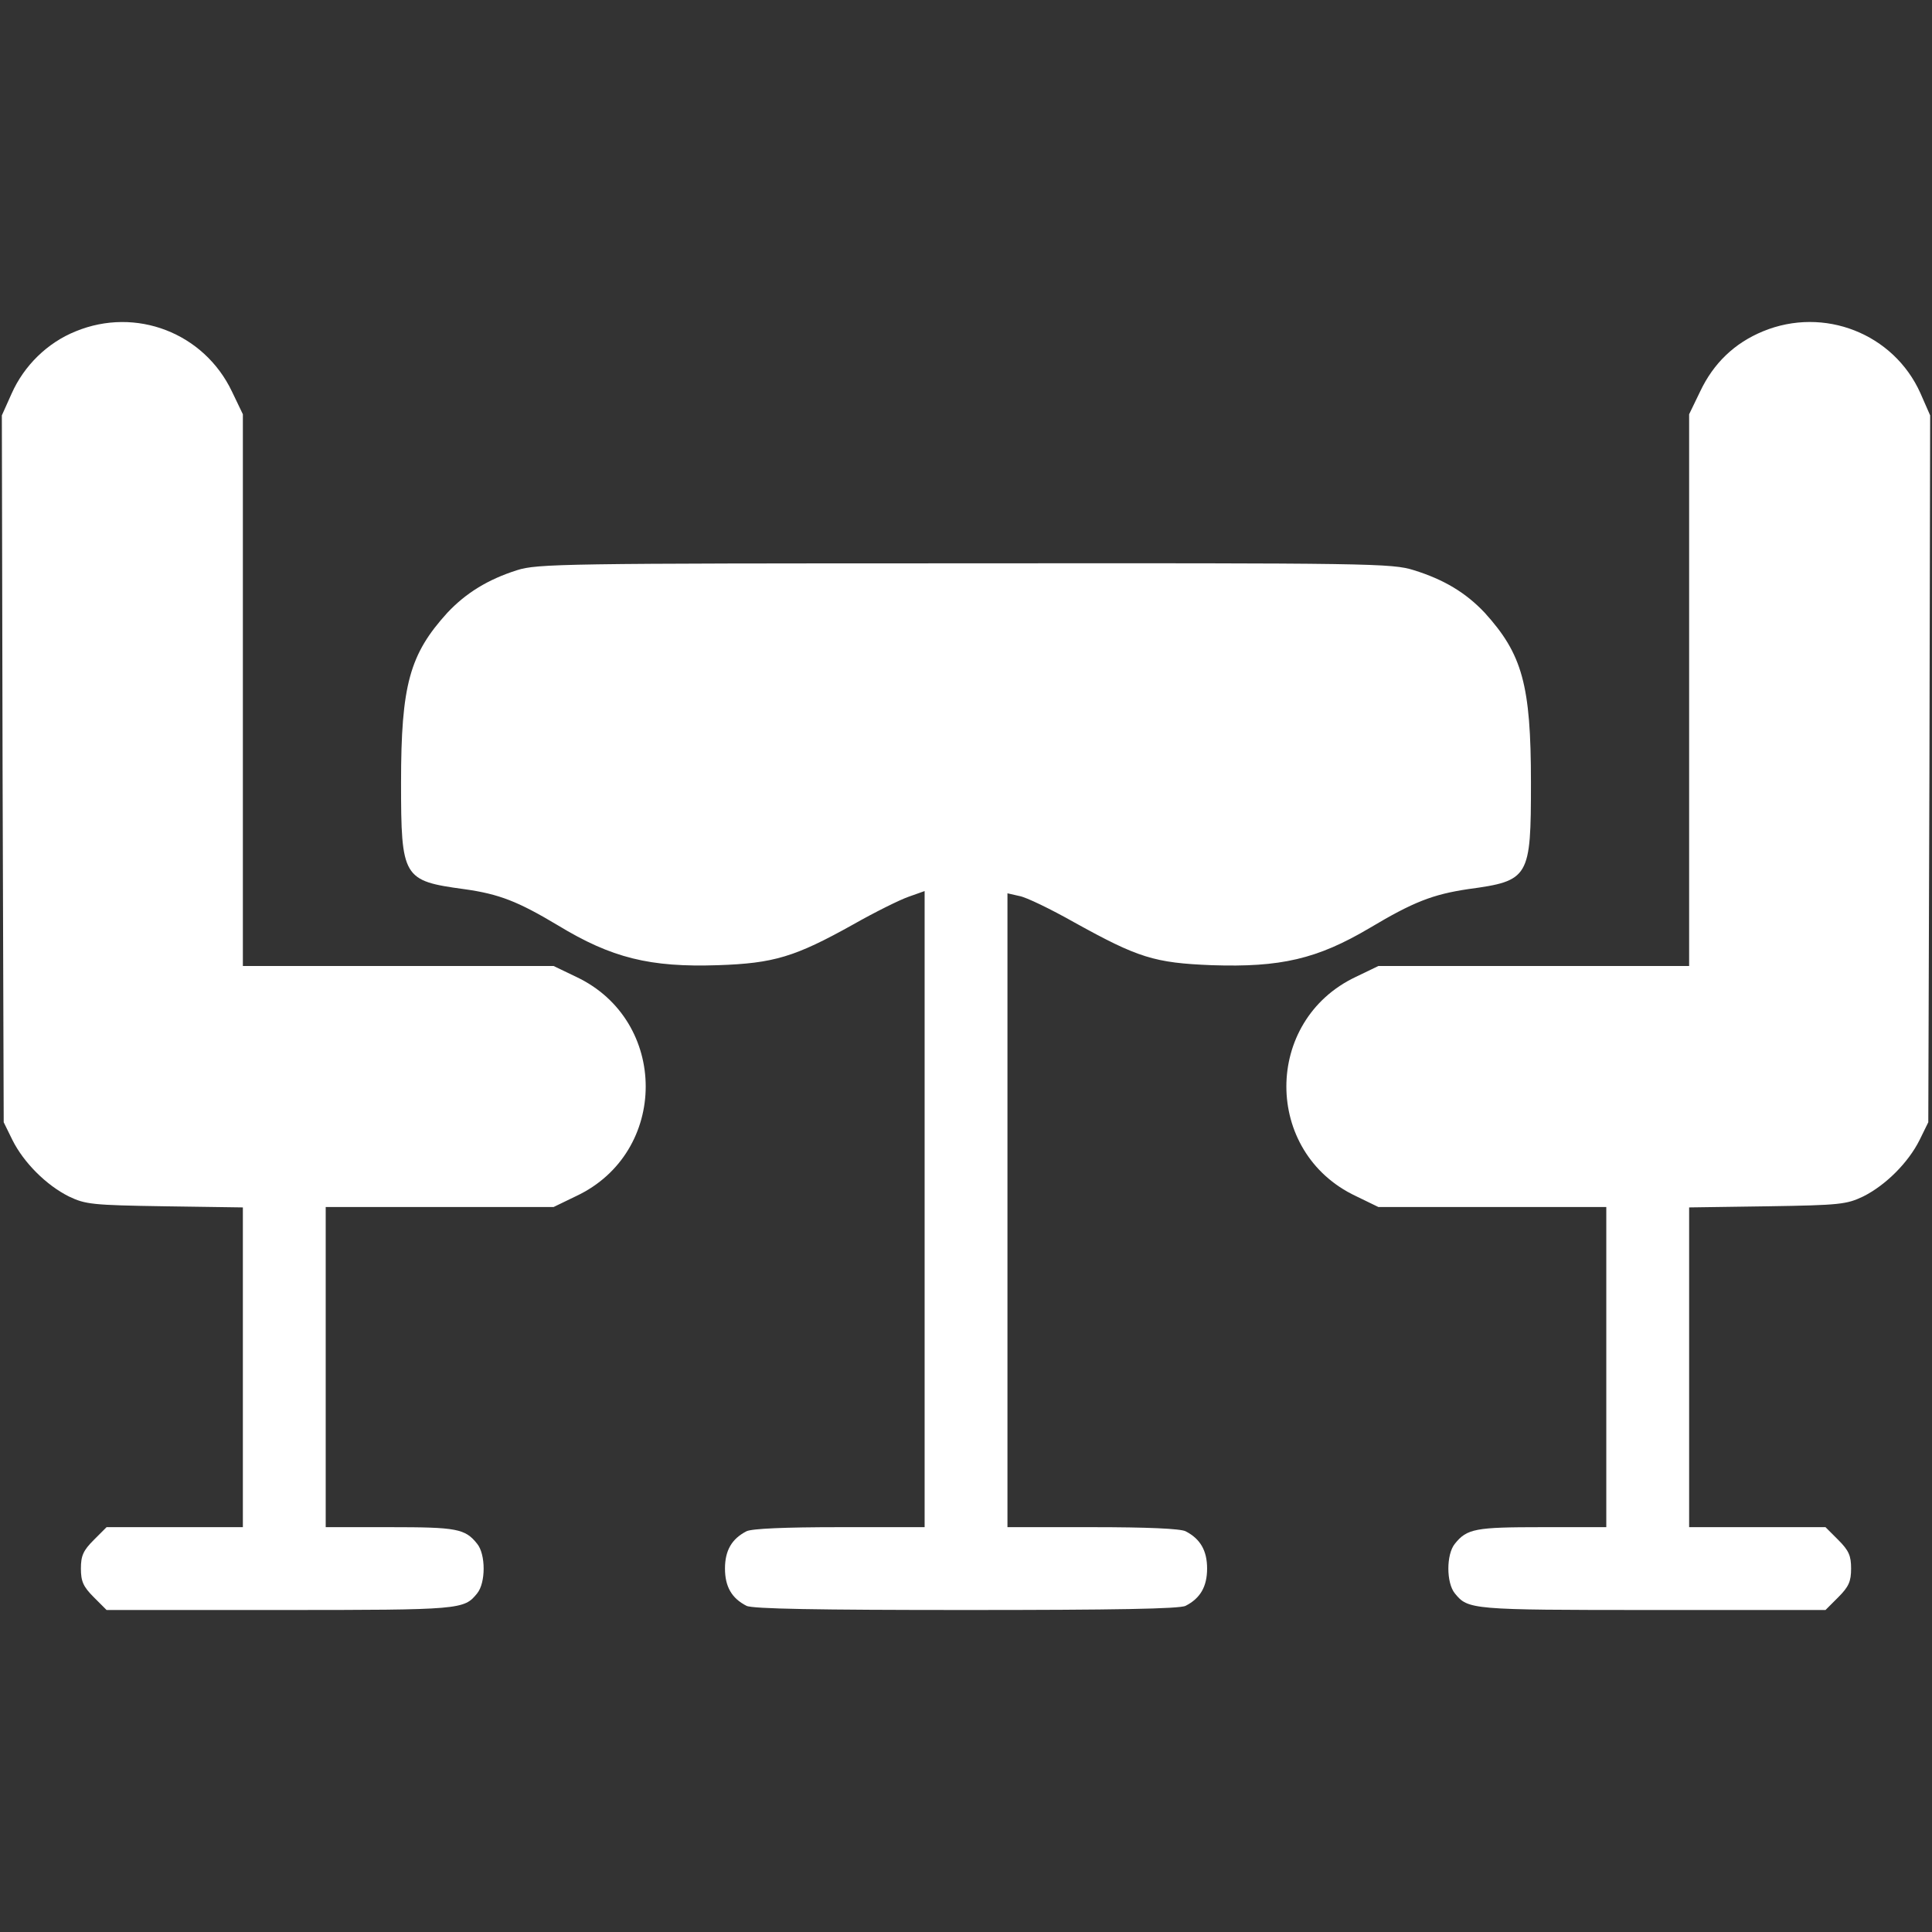
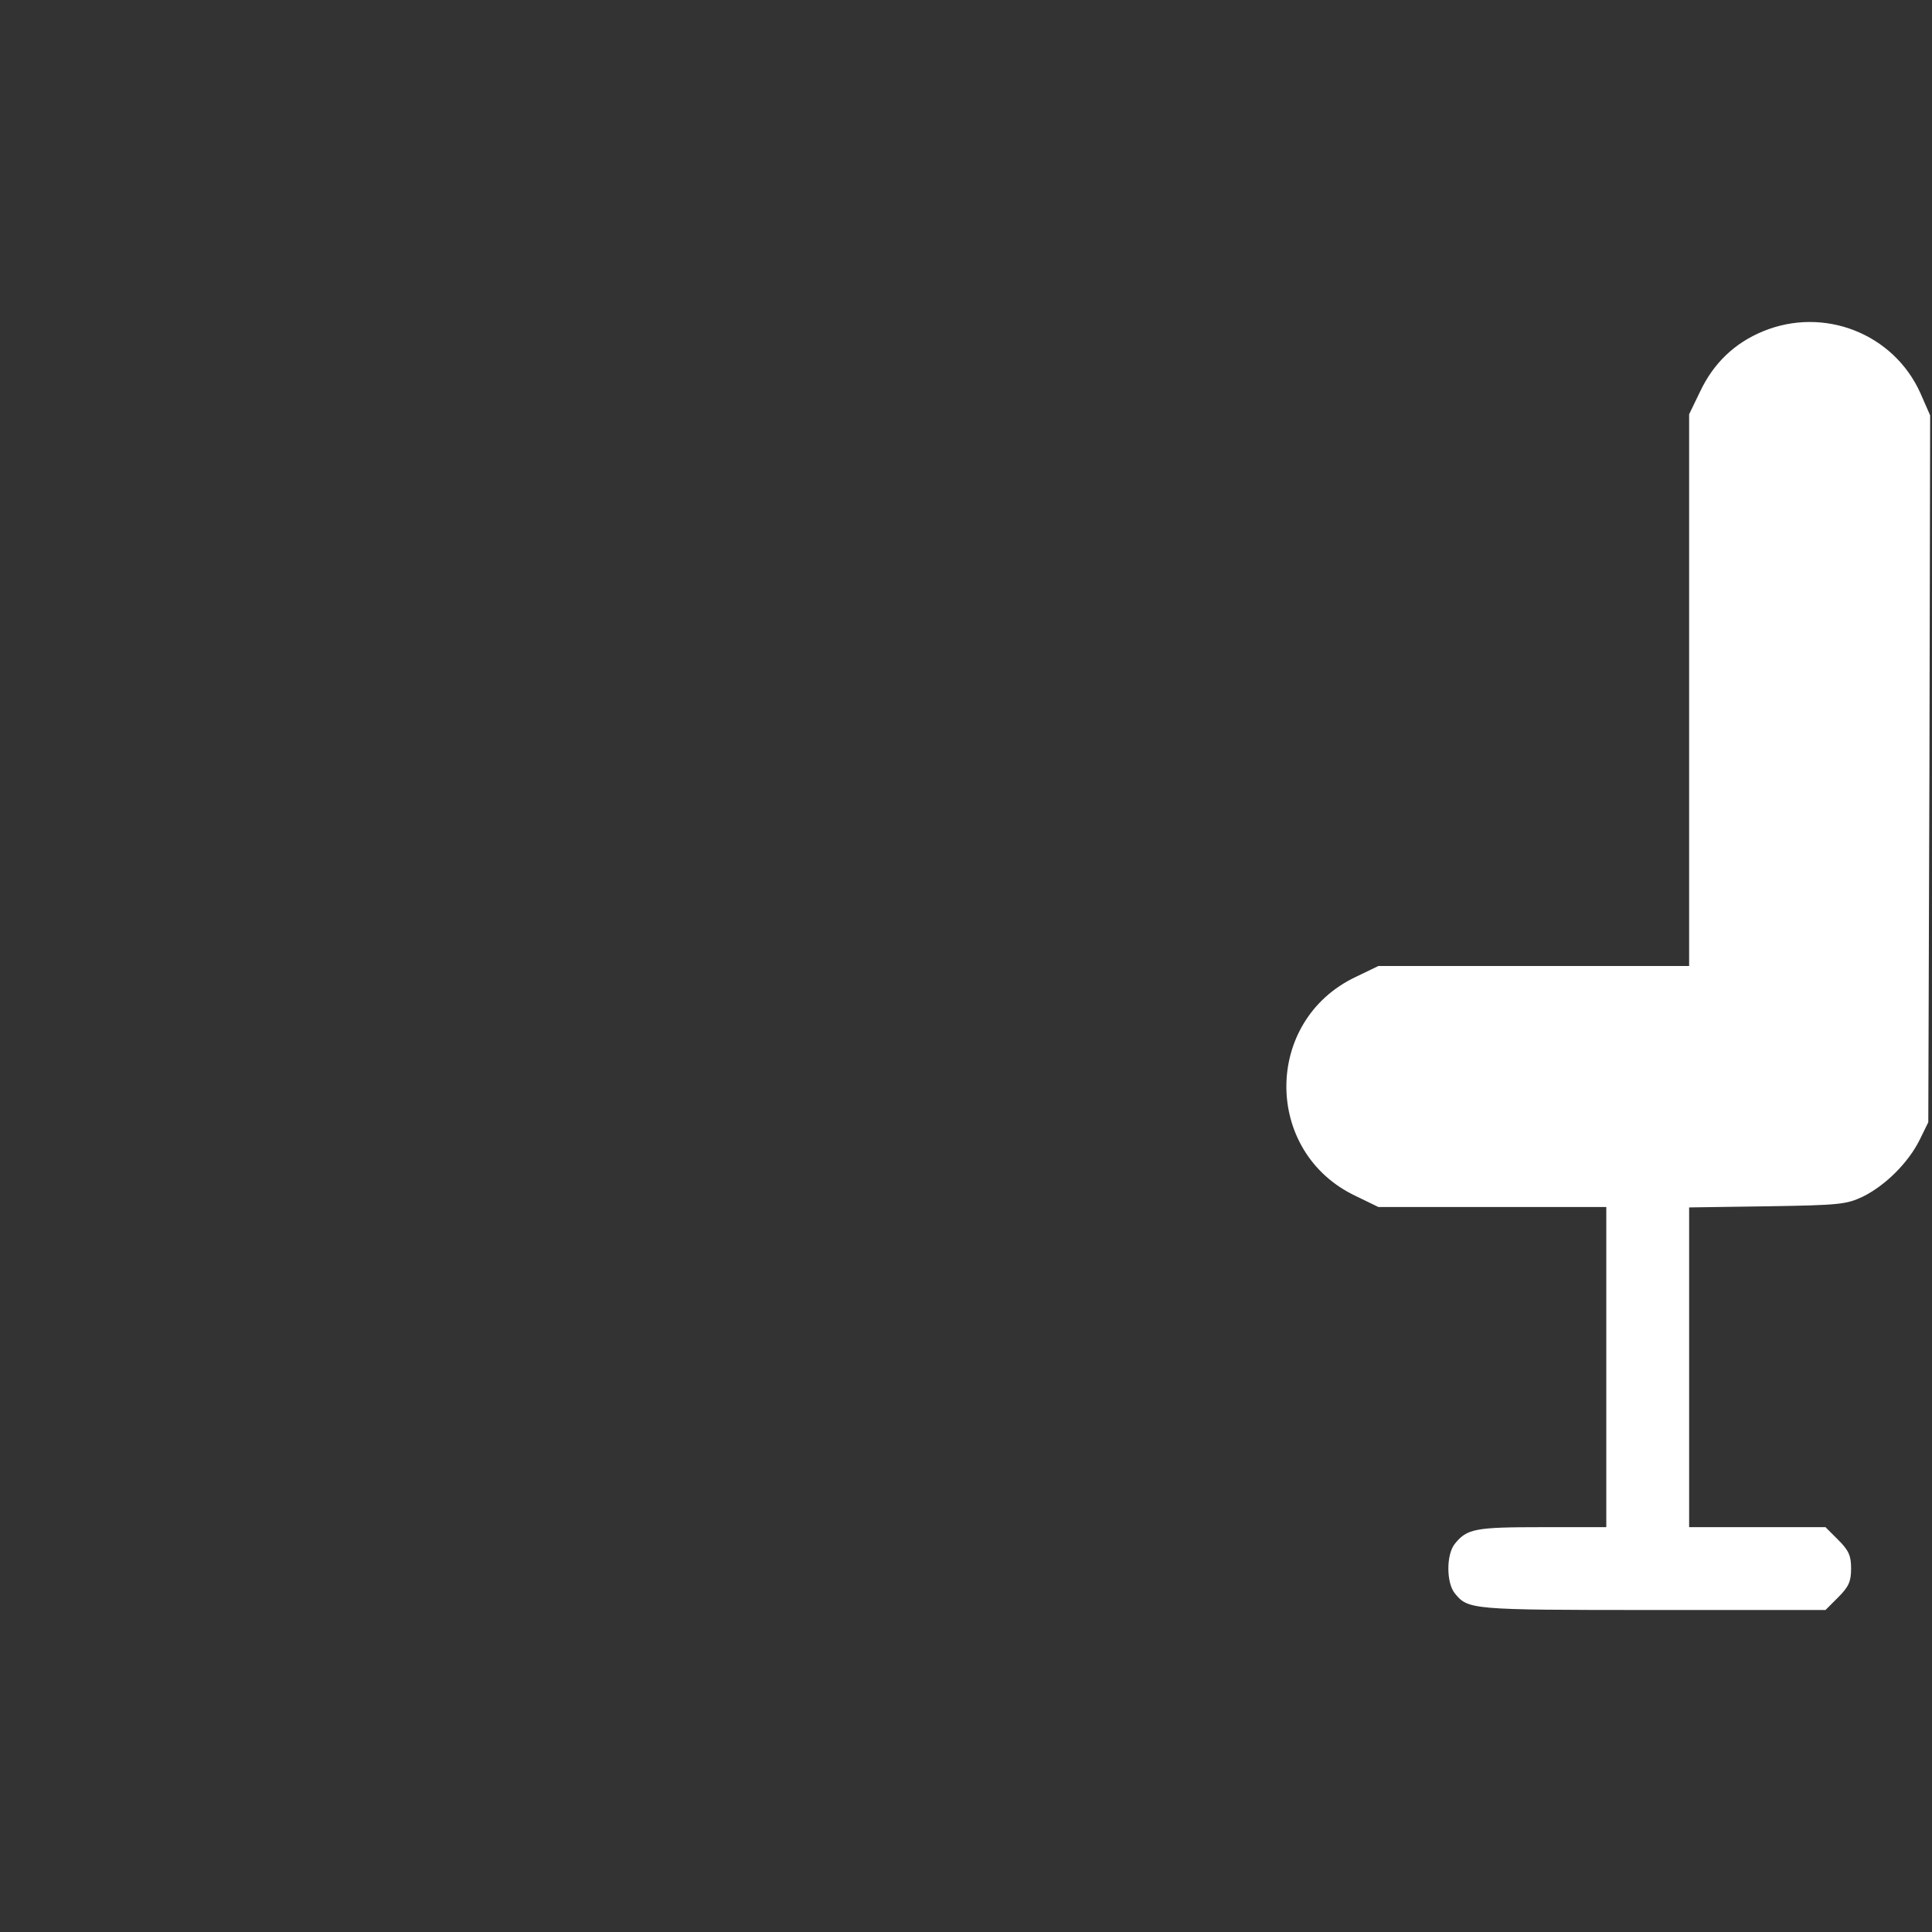
<svg xmlns="http://www.w3.org/2000/svg" width="24" height="24" viewBox="0 0 24 24" fill="none">
  <rect x="0" y="0" width="24" height="24" fill="#333333" stroke="none" />
-   <path d="M0.94 4.116C0.589 4.257 0.299 4.542 0.145 4.888L0.023 5.16L0.032 9.553L0.046 13.941L0.154 14.161C0.294 14.442 0.575 14.723 0.856 14.863C1.062 14.961 1.141 14.971 2.049 14.985L3.017 14.999V16.987V18.971H2.17H1.324L1.165 19.13C1.034 19.261 1.005 19.326 1.005 19.485C1.005 19.644 1.034 19.71 1.165 19.841L1.324 20H3.485C5.731 20 5.764 19.995 5.927 19.794C6.035 19.663 6.035 19.308 5.927 19.177C5.778 18.989 5.67 18.971 4.847 18.971H4.046V16.982V14.994H5.464H6.877L7.158 14.858C8.309 14.316 8.309 12.678 7.158 12.135L6.877 12H4.949H3.017V8.57V5.146L2.882 4.865C2.535 4.135 1.689 3.808 0.94 4.116Z" fill="white" />
  <path d="M21.9 4.116C21.549 4.261 21.287 4.509 21.119 4.865L20.983 5.146V8.57V12H19.056H17.123L16.843 12.135C15.692 12.678 15.692 14.316 16.843 14.858L17.123 14.994H18.541H19.954V16.982V18.971H19.154C18.331 18.971 18.223 18.989 18.073 19.177C17.965 19.308 17.965 19.663 18.073 19.794C18.237 19.995 18.27 20 20.515 20H22.677L22.836 19.841C22.967 19.71 22.995 19.644 22.995 19.485C22.995 19.326 22.967 19.261 22.836 19.13L22.677 18.971H21.83H20.983V16.987V14.999L21.956 14.985C22.859 14.971 22.939 14.961 23.145 14.863C23.425 14.723 23.706 14.442 23.846 14.161L23.954 13.941L23.968 9.553L23.977 5.16L23.856 4.884C23.524 4.144 22.658 3.803 21.9 4.116Z" fill="white" />
-   <path d="M6.423 7.083C6.058 7.199 5.787 7.368 5.558 7.611C5.09 8.126 4.982 8.505 4.982 9.721C4.982 10.905 5.006 10.942 5.764 11.045C6.204 11.106 6.437 11.2 6.929 11.494C7.598 11.901 8.075 12.018 8.917 11.99C9.614 11.967 9.876 11.887 10.597 11.485C10.868 11.331 11.181 11.176 11.289 11.139L11.486 11.069V15.017V18.971H10.428C9.745 18.971 9.338 18.989 9.273 19.022C9.09 19.116 9.006 19.261 9.006 19.485C9.006 19.71 9.09 19.855 9.273 19.948C9.343 19.986 10.157 20 12 20C13.844 20 14.658 19.986 14.728 19.948C14.91 19.855 14.995 19.71 14.995 19.485C14.995 19.261 14.91 19.116 14.728 19.022C14.662 18.989 14.255 18.971 13.572 18.971H12.515V15.036V11.097L12.66 11.13C12.744 11.143 13.053 11.293 13.352 11.462C14.138 11.897 14.339 11.962 15.055 11.99C15.907 12.018 16.361 11.915 17.016 11.527C17.558 11.204 17.797 11.111 18.237 11.045C18.999 10.942 19.018 10.905 19.018 9.721C19.018 8.505 18.91 8.126 18.443 7.611C18.209 7.363 17.937 7.199 17.563 7.083C17.292 6.998 17.044 6.994 11.986 6.998C6.994 6.998 6.676 7.003 6.423 7.083Z" fill="white" />
</svg>